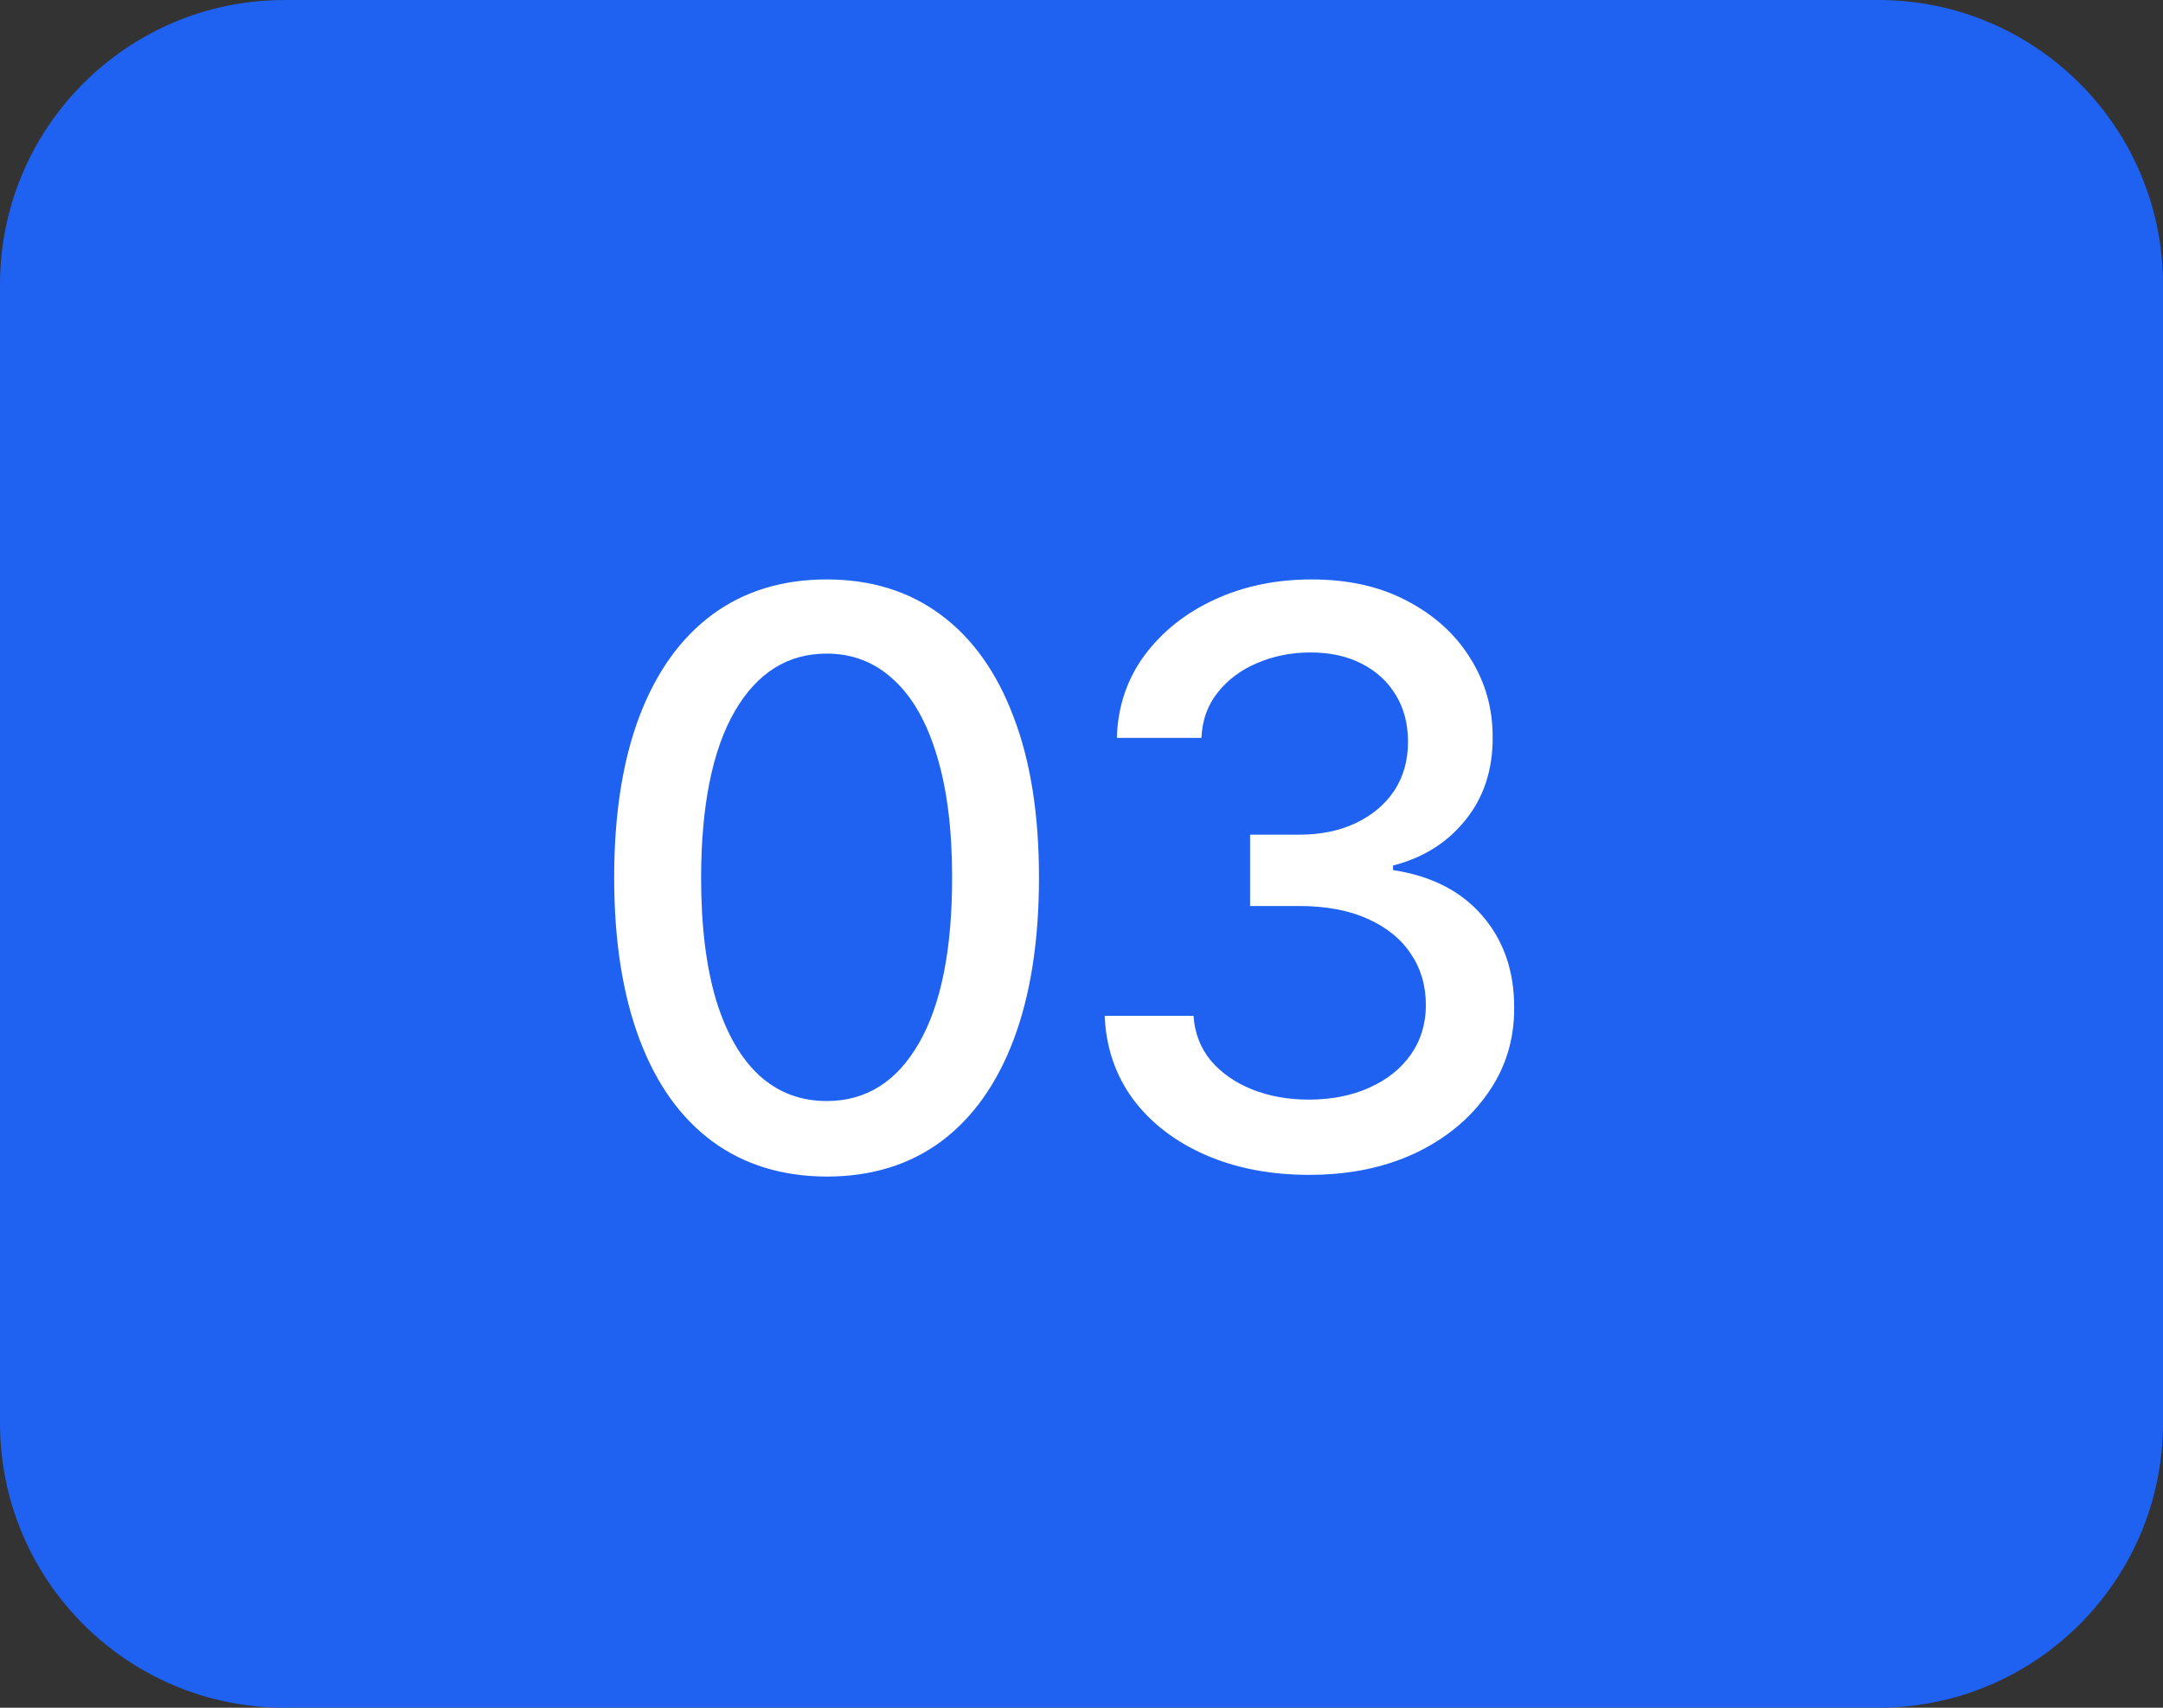
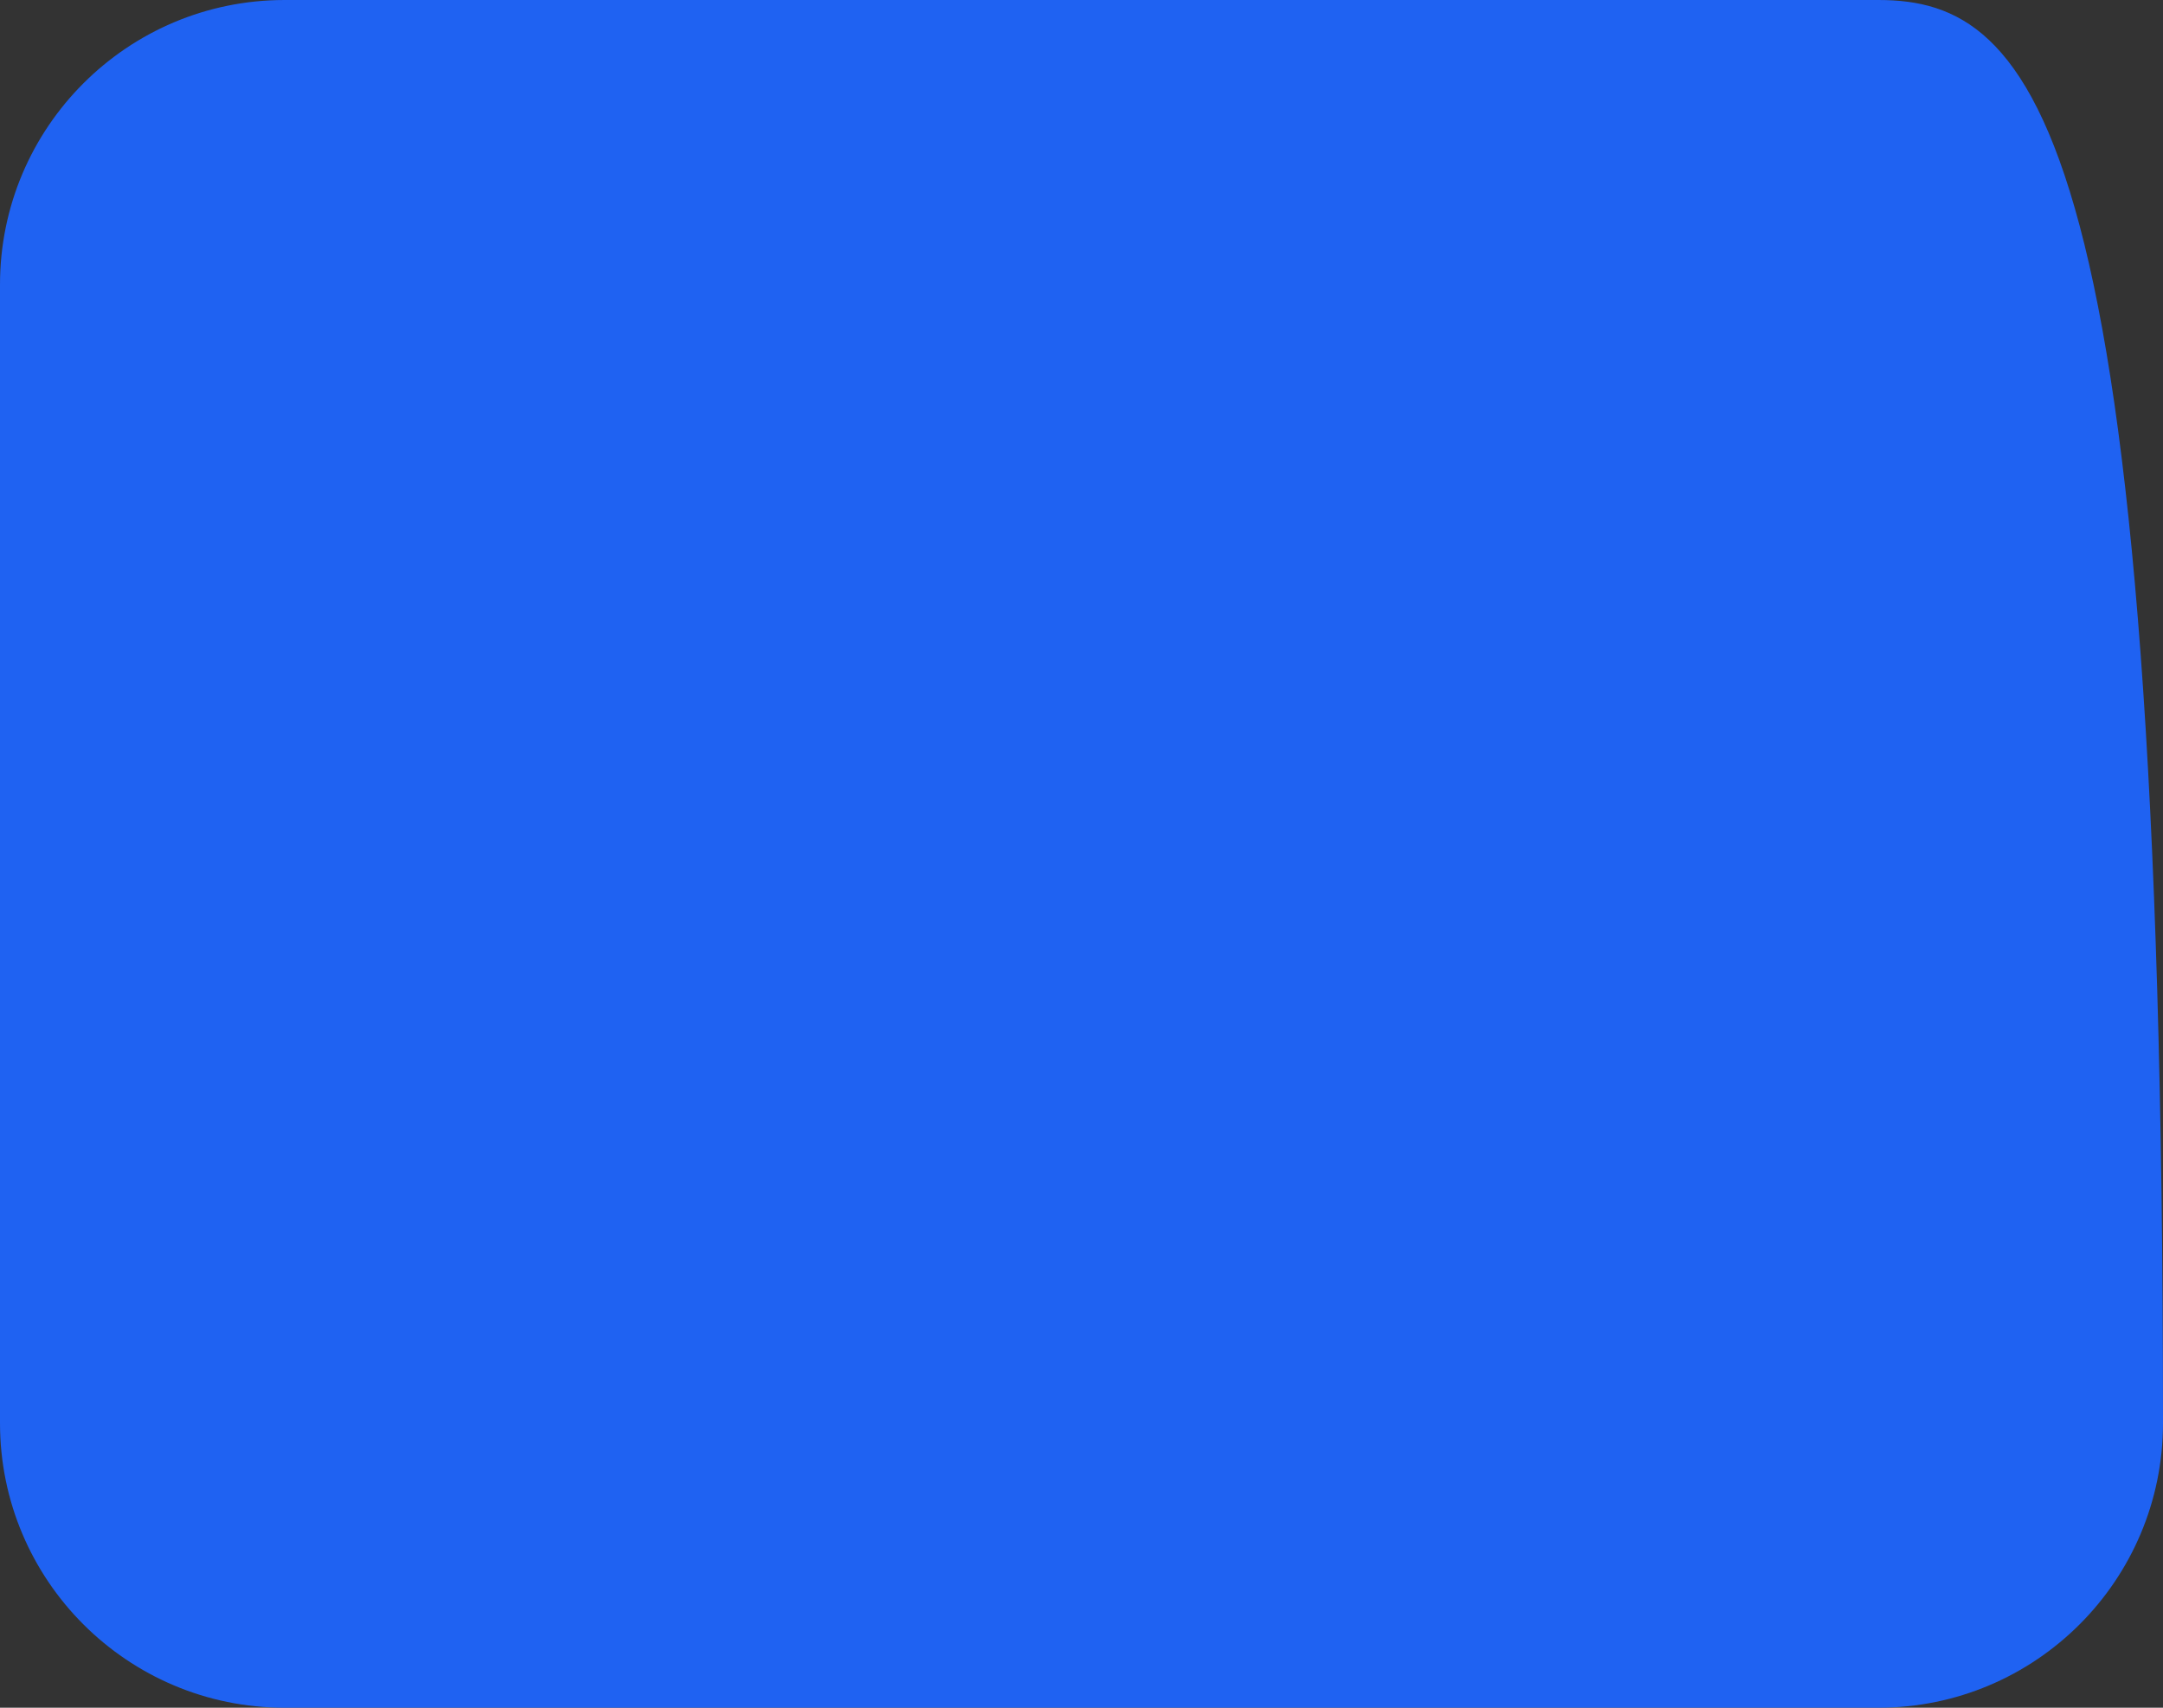
<svg xmlns="http://www.w3.org/2000/svg" width="38" height="30" viewBox="0 0 38 30" fill="none">
  <rect x="0" y="0" width="38" height="30" fill="#333333" stroke="none" />
-   <path d="M33 0H5C2.239 0 0 2.239 0 5V25C0 27.761 2.239 30 5 30H33C35.761 30 38 27.761 38 25V5C38 2.239 35.761 0 33 0Z" fill="#1F62F2" />
-   <path d="M14.524 20.669C13.739 20.666 13.068 20.459 12.511 20.048C11.954 19.637 11.528 19.038 11.233 18.253C10.938 17.467 10.79 16.521 10.79 15.414C10.79 14.31 10.938 13.367 11.233 12.585C11.531 11.803 11.959 11.206 12.516 10.795C13.076 10.384 13.745 10.179 14.524 10.179C15.303 10.179 15.971 10.386 16.528 10.8C17.084 11.211 17.51 11.808 17.805 12.59C18.104 13.369 18.253 14.31 18.253 15.414C18.253 16.524 18.105 17.472 17.81 18.258C17.515 19.04 17.09 19.638 16.533 20.053C15.976 20.464 15.306 20.669 14.524 20.669ZM14.524 19.342C15.213 19.342 15.752 19.005 16.14 18.332C16.531 17.66 16.727 16.687 16.727 15.414C16.727 14.569 16.637 13.855 16.458 13.271C16.282 12.685 16.029 12.241 15.697 11.939C15.369 11.634 14.978 11.482 14.524 11.482C13.838 11.482 13.3 11.82 12.908 12.496C12.517 13.172 12.32 14.145 12.317 15.414C12.317 16.263 12.405 16.98 12.58 17.567C12.759 18.15 13.013 18.593 13.341 18.894C13.669 19.192 14.063 19.342 14.524 19.342ZM23.001 20.639C22.319 20.639 21.709 20.522 21.172 20.286C20.638 20.051 20.215 19.724 19.904 19.307C19.596 18.886 19.43 18.399 19.407 17.845H20.968C20.988 18.147 21.089 18.409 21.271 18.631C21.457 18.849 21.699 19.018 21.997 19.138C22.295 19.257 22.627 19.317 22.991 19.317C23.392 19.317 23.747 19.247 24.055 19.108C24.367 18.969 24.61 18.775 24.786 18.526C24.962 18.274 25.05 17.984 25.05 17.656C25.05 17.315 24.962 17.015 24.786 16.756C24.614 16.495 24.36 16.289 24.025 16.14C23.694 15.991 23.293 15.916 22.822 15.916H21.962V14.663H22.822C23.2 14.663 23.532 14.595 23.817 14.46C24.105 14.324 24.33 14.135 24.493 13.893C24.655 13.647 24.736 13.361 24.736 13.033C24.736 12.718 24.665 12.444 24.523 12.212C24.383 11.977 24.184 11.793 23.926 11.661C23.671 11.528 23.369 11.462 23.021 11.462C22.69 11.462 22.38 11.523 22.091 11.646C21.806 11.765 21.574 11.937 21.395 12.163C21.216 12.385 21.12 12.652 21.107 12.963H19.621C19.637 12.413 19.8 11.929 20.108 11.511C20.419 11.094 20.83 10.767 21.341 10.532C21.851 10.297 22.418 10.179 23.041 10.179C23.694 10.179 24.257 10.307 24.731 10.562C25.209 10.814 25.576 11.15 25.835 11.571C26.097 11.992 26.226 12.453 26.223 12.953C26.226 13.523 26.067 14.007 25.746 14.405C25.427 14.803 25.003 15.069 24.473 15.205V15.285C25.149 15.388 25.673 15.656 26.044 16.09C26.418 16.524 26.604 17.063 26.601 17.706C26.604 18.266 26.448 18.768 26.133 19.212C25.822 19.656 25.396 20.006 24.856 20.261C24.315 20.513 23.697 20.639 23.001 20.639Z" fill="white" />
+   <path d="M33 0H5C2.239 0 0 2.239 0 5V25C0 27.761 2.239 30 5 30H33C35.761 30 38 27.761 38 25C38 2.239 35.761 0 33 0Z" fill="#1F62F2" />
</svg>